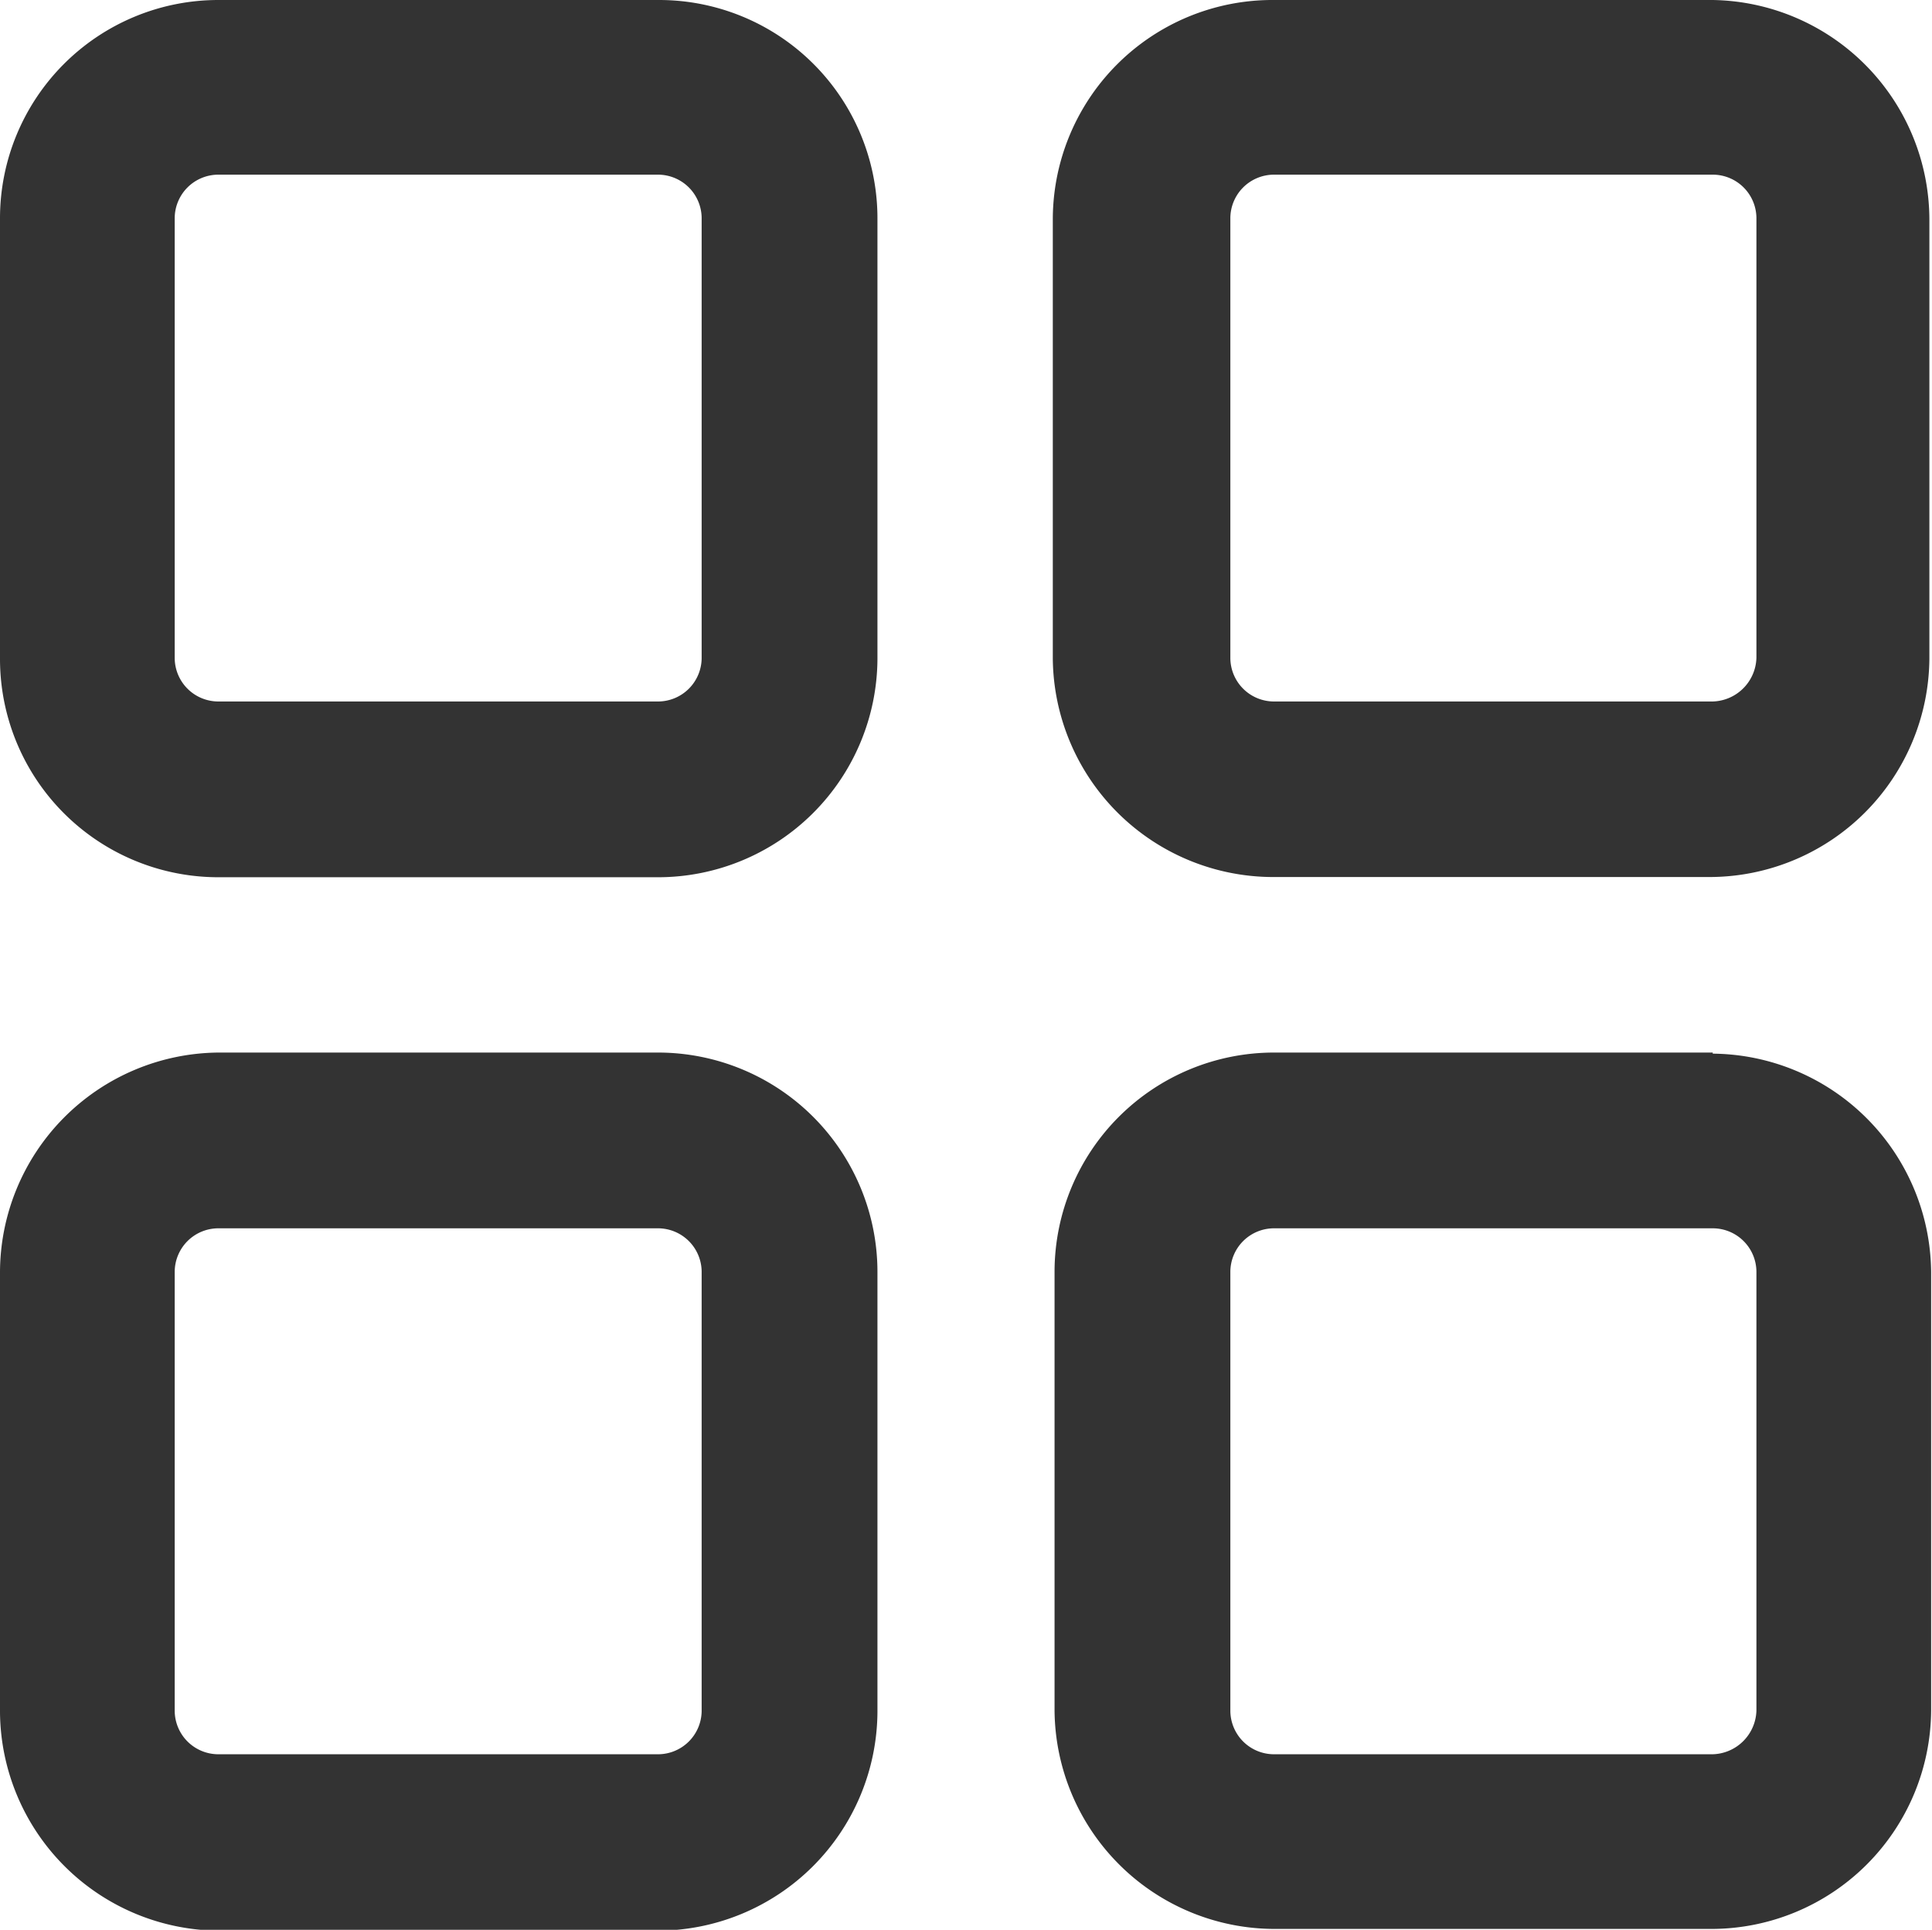
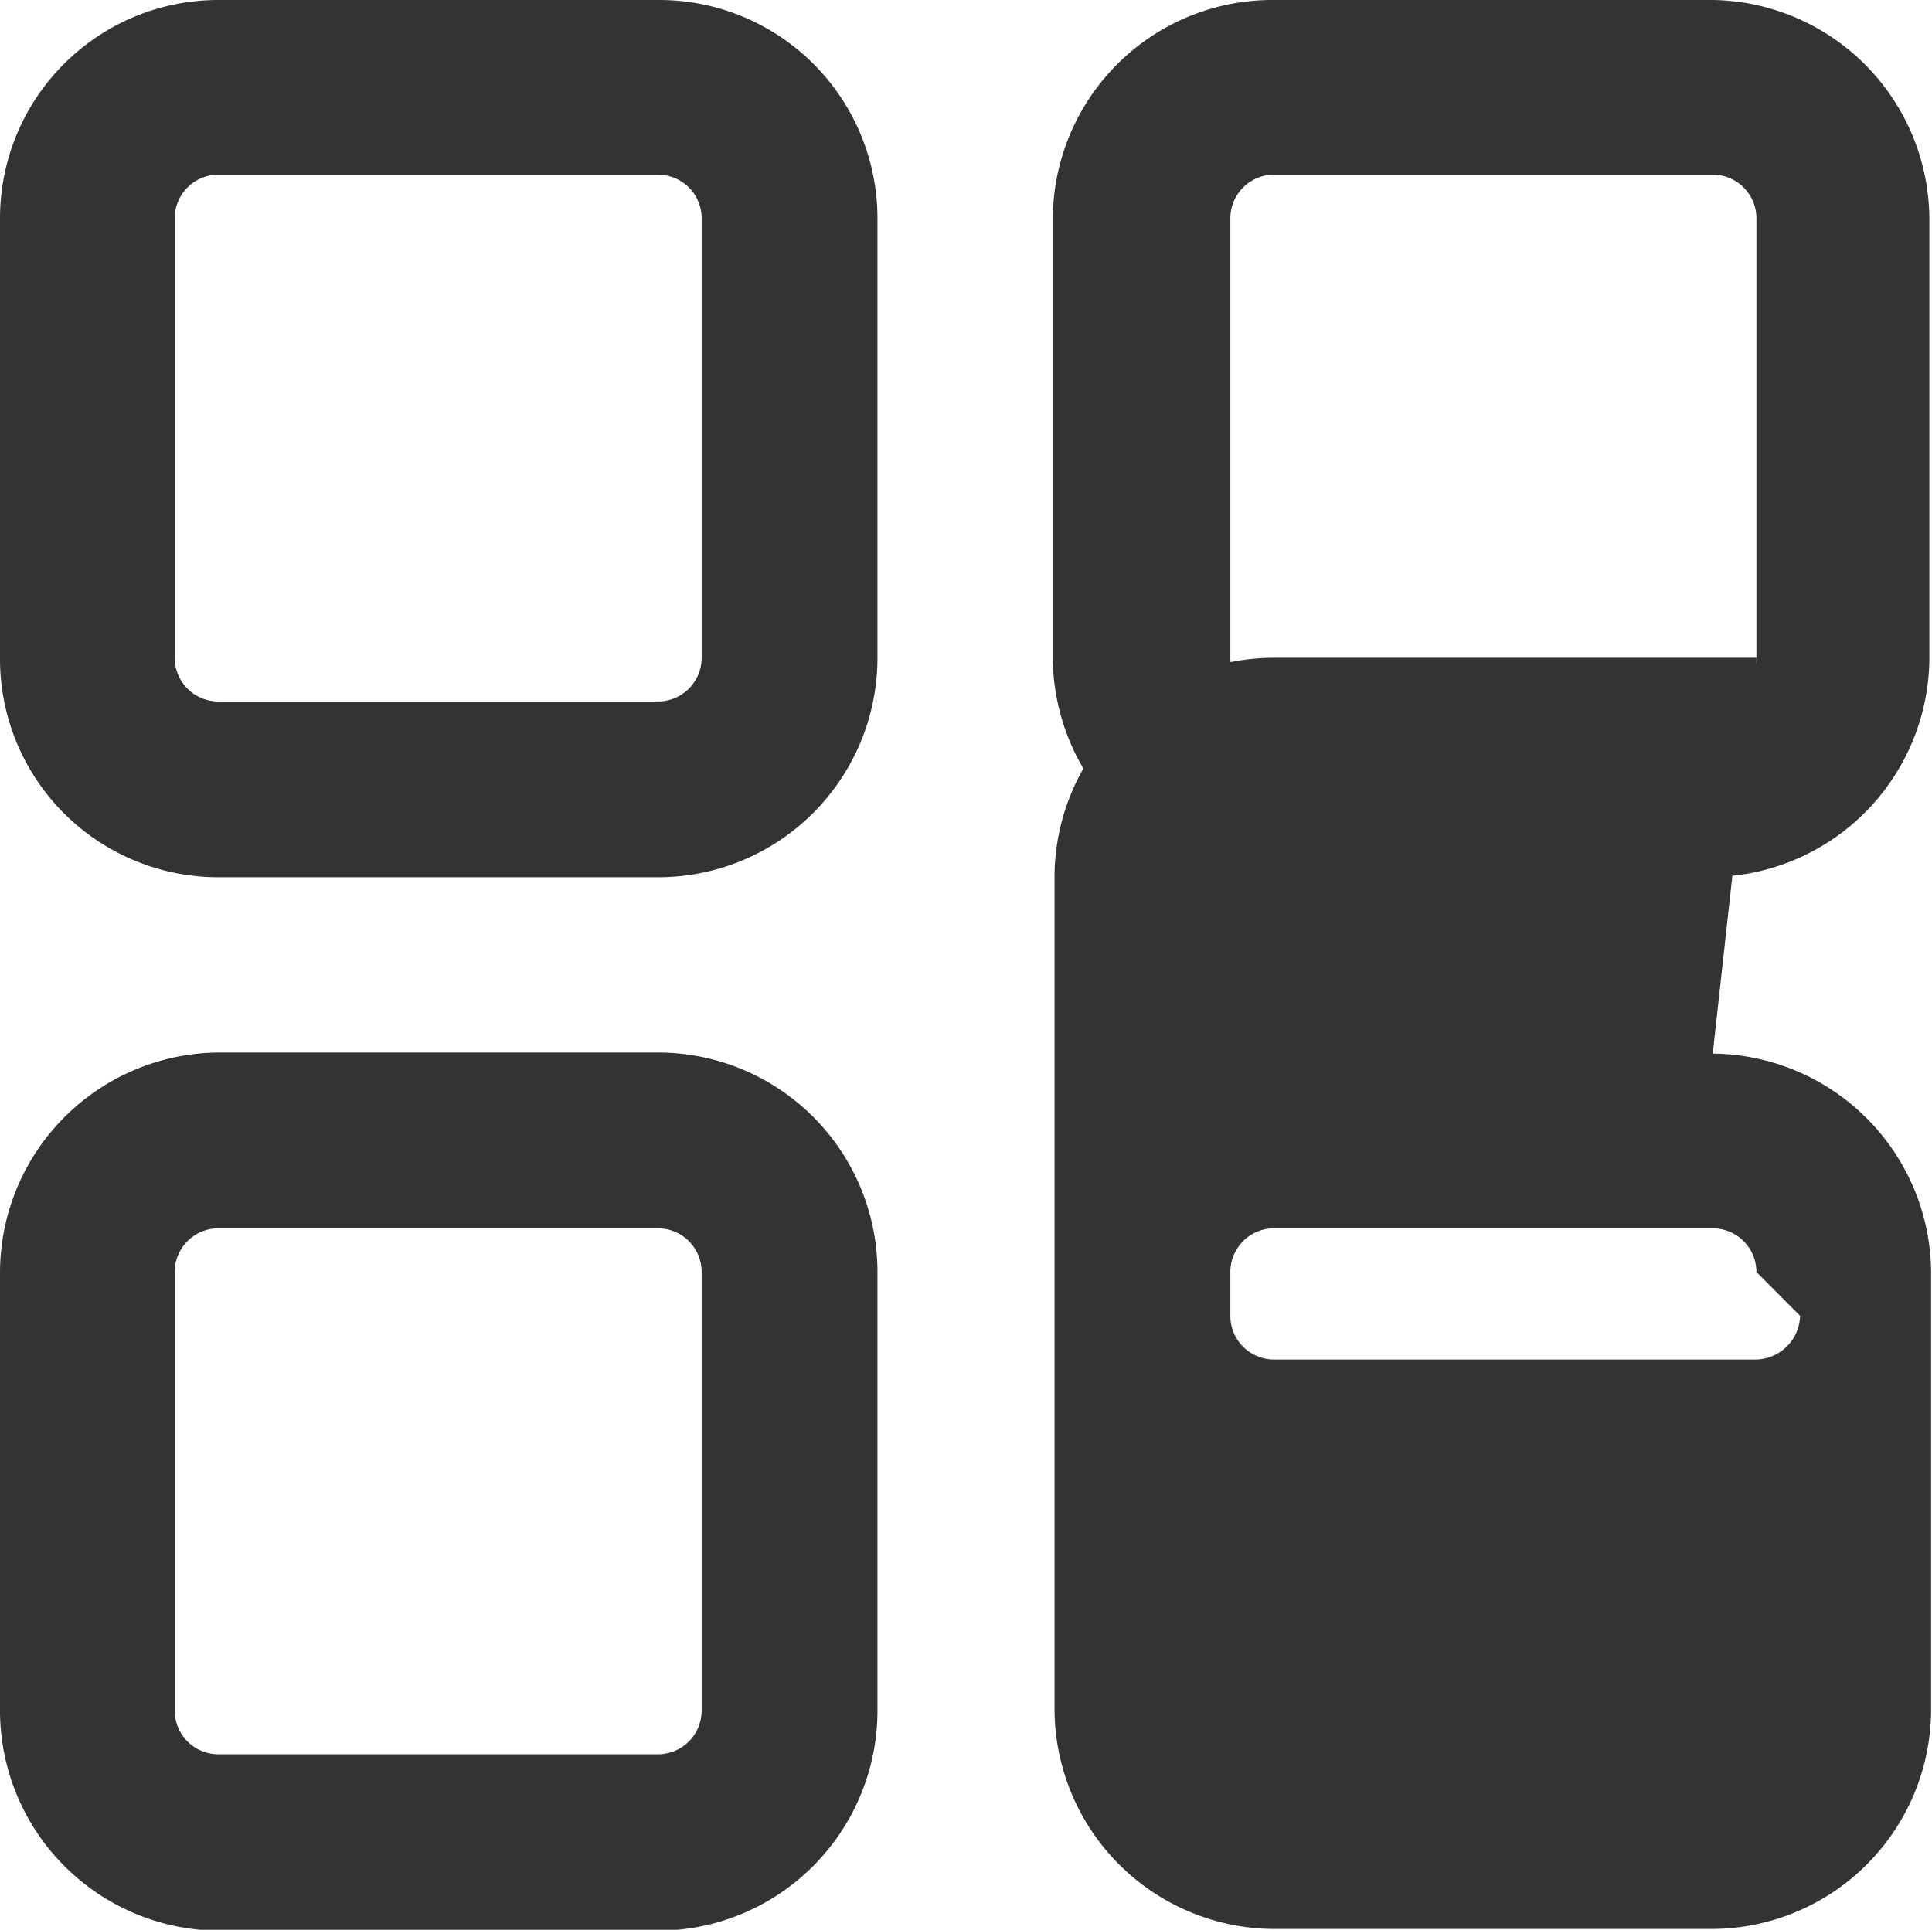
<svg xmlns="http://www.w3.org/2000/svg" viewBox="0 0 88.47 88.39">
  <defs>
    <style>.cls-1{fill:#333;}</style>
  </defs>
  <g id="图层_2" data-name="图层 2">
    <g id="图层_1-2" data-name="图层 1">
-       <path class="cls-1" d="M10,40.18H30.13a10.05,10.05,0,0,0,10.05-10h0V10a10,10,0,0,0-10-10H10A10,10,0,0,0,0,10H0V30.13A10,10,0,0,0,10,40.18ZM8,10a2,2,0,0,1,2-2H30.13a2,2,0,0,1,2,2V30.13a2,2,0,0,1-2,2H10a2,2,0,0,1-2-2ZM78.43,0H58.34A10.06,10.06,0,0,0,48.21,10V30.17a10.1,10.1,0,0,0,10,10H78.35a10.08,10.08,0,0,0,10-10V10.08A10.08,10.08,0,0,0,78.43,0Zm2,30.13a2.06,2.06,0,0,1-2,2H58.34a2,2,0,0,1-2-2h0V10a2,2,0,0,1,2-2H78.43a2,2,0,0,1,2,2h0Zm-2,18.08H58.34a10.05,10.05,0,0,0-10.05,10V78.35a10.09,10.09,0,0,0,10.05,10H78.43a10.07,10.07,0,0,0,10-10V58.26a10.09,10.09,0,0,0-10-10Zm2,30.14a2.06,2.06,0,0,1-2,2H58.34a2,2,0,0,1-2-2h0V58.26a2,2,0,0,1,2-2H78.43a2,2,0,0,1,2,2h0ZM30.13,48.21H10A10.09,10.09,0,0,0,0,58.34H0V78.43a10.09,10.09,0,0,0,10,10H30.13a10.08,10.08,0,0,0,10.05-10V58.26A10.05,10.05,0,0,0,30.13,48.21Zm2,30.14a2,2,0,0,1-2,2H10a2,2,0,0,1-2-2V58.26a2,2,0,0,1,2-2H30.13a2,2,0,0,1,2,2h0Z" />
+       <path class="cls-1" d="M10,40.18H30.13a10.05,10.05,0,0,0,10.05-10h0V10a10,10,0,0,0-10-10H10A10,10,0,0,0,0,10H0V30.13A10,10,0,0,0,10,40.18ZM8,10a2,2,0,0,1,2-2H30.13a2,2,0,0,1,2,2V30.13a2,2,0,0,1-2,2H10a2,2,0,0,1-2-2ZM78.43,0H58.34A10.06,10.06,0,0,0,48.21,10V30.17a10.1,10.1,0,0,0,10,10H78.35a10.08,10.08,0,0,0,10-10V10.08A10.08,10.08,0,0,0,78.43,0Zm2,30.13a2.06,2.06,0,0,1-2,2H58.34a2,2,0,0,1-2-2h0V10a2,2,0,0,1,2-2H78.43a2,2,0,0,1,2,2h0ZH58.34a10.05,10.05,0,0,0-10.05,10V78.35a10.09,10.09,0,0,0,10.05,10H78.43a10.07,10.07,0,0,0,10-10V58.26a10.09,10.09,0,0,0-10-10Zm2,30.14a2.06,2.06,0,0,1-2,2H58.34a2,2,0,0,1-2-2h0V58.26a2,2,0,0,1,2-2H78.43a2,2,0,0,1,2,2h0ZM30.13,48.21H10A10.09,10.09,0,0,0,0,58.34H0V78.43a10.09,10.09,0,0,0,10,10H30.13a10.08,10.08,0,0,0,10.05-10V58.26A10.05,10.05,0,0,0,30.13,48.21Zm2,30.14a2,2,0,0,1-2,2H10a2,2,0,0,1-2-2V58.26a2,2,0,0,1,2-2H30.13a2,2,0,0,1,2,2h0Z" />
    </g>
  </g>
</svg>